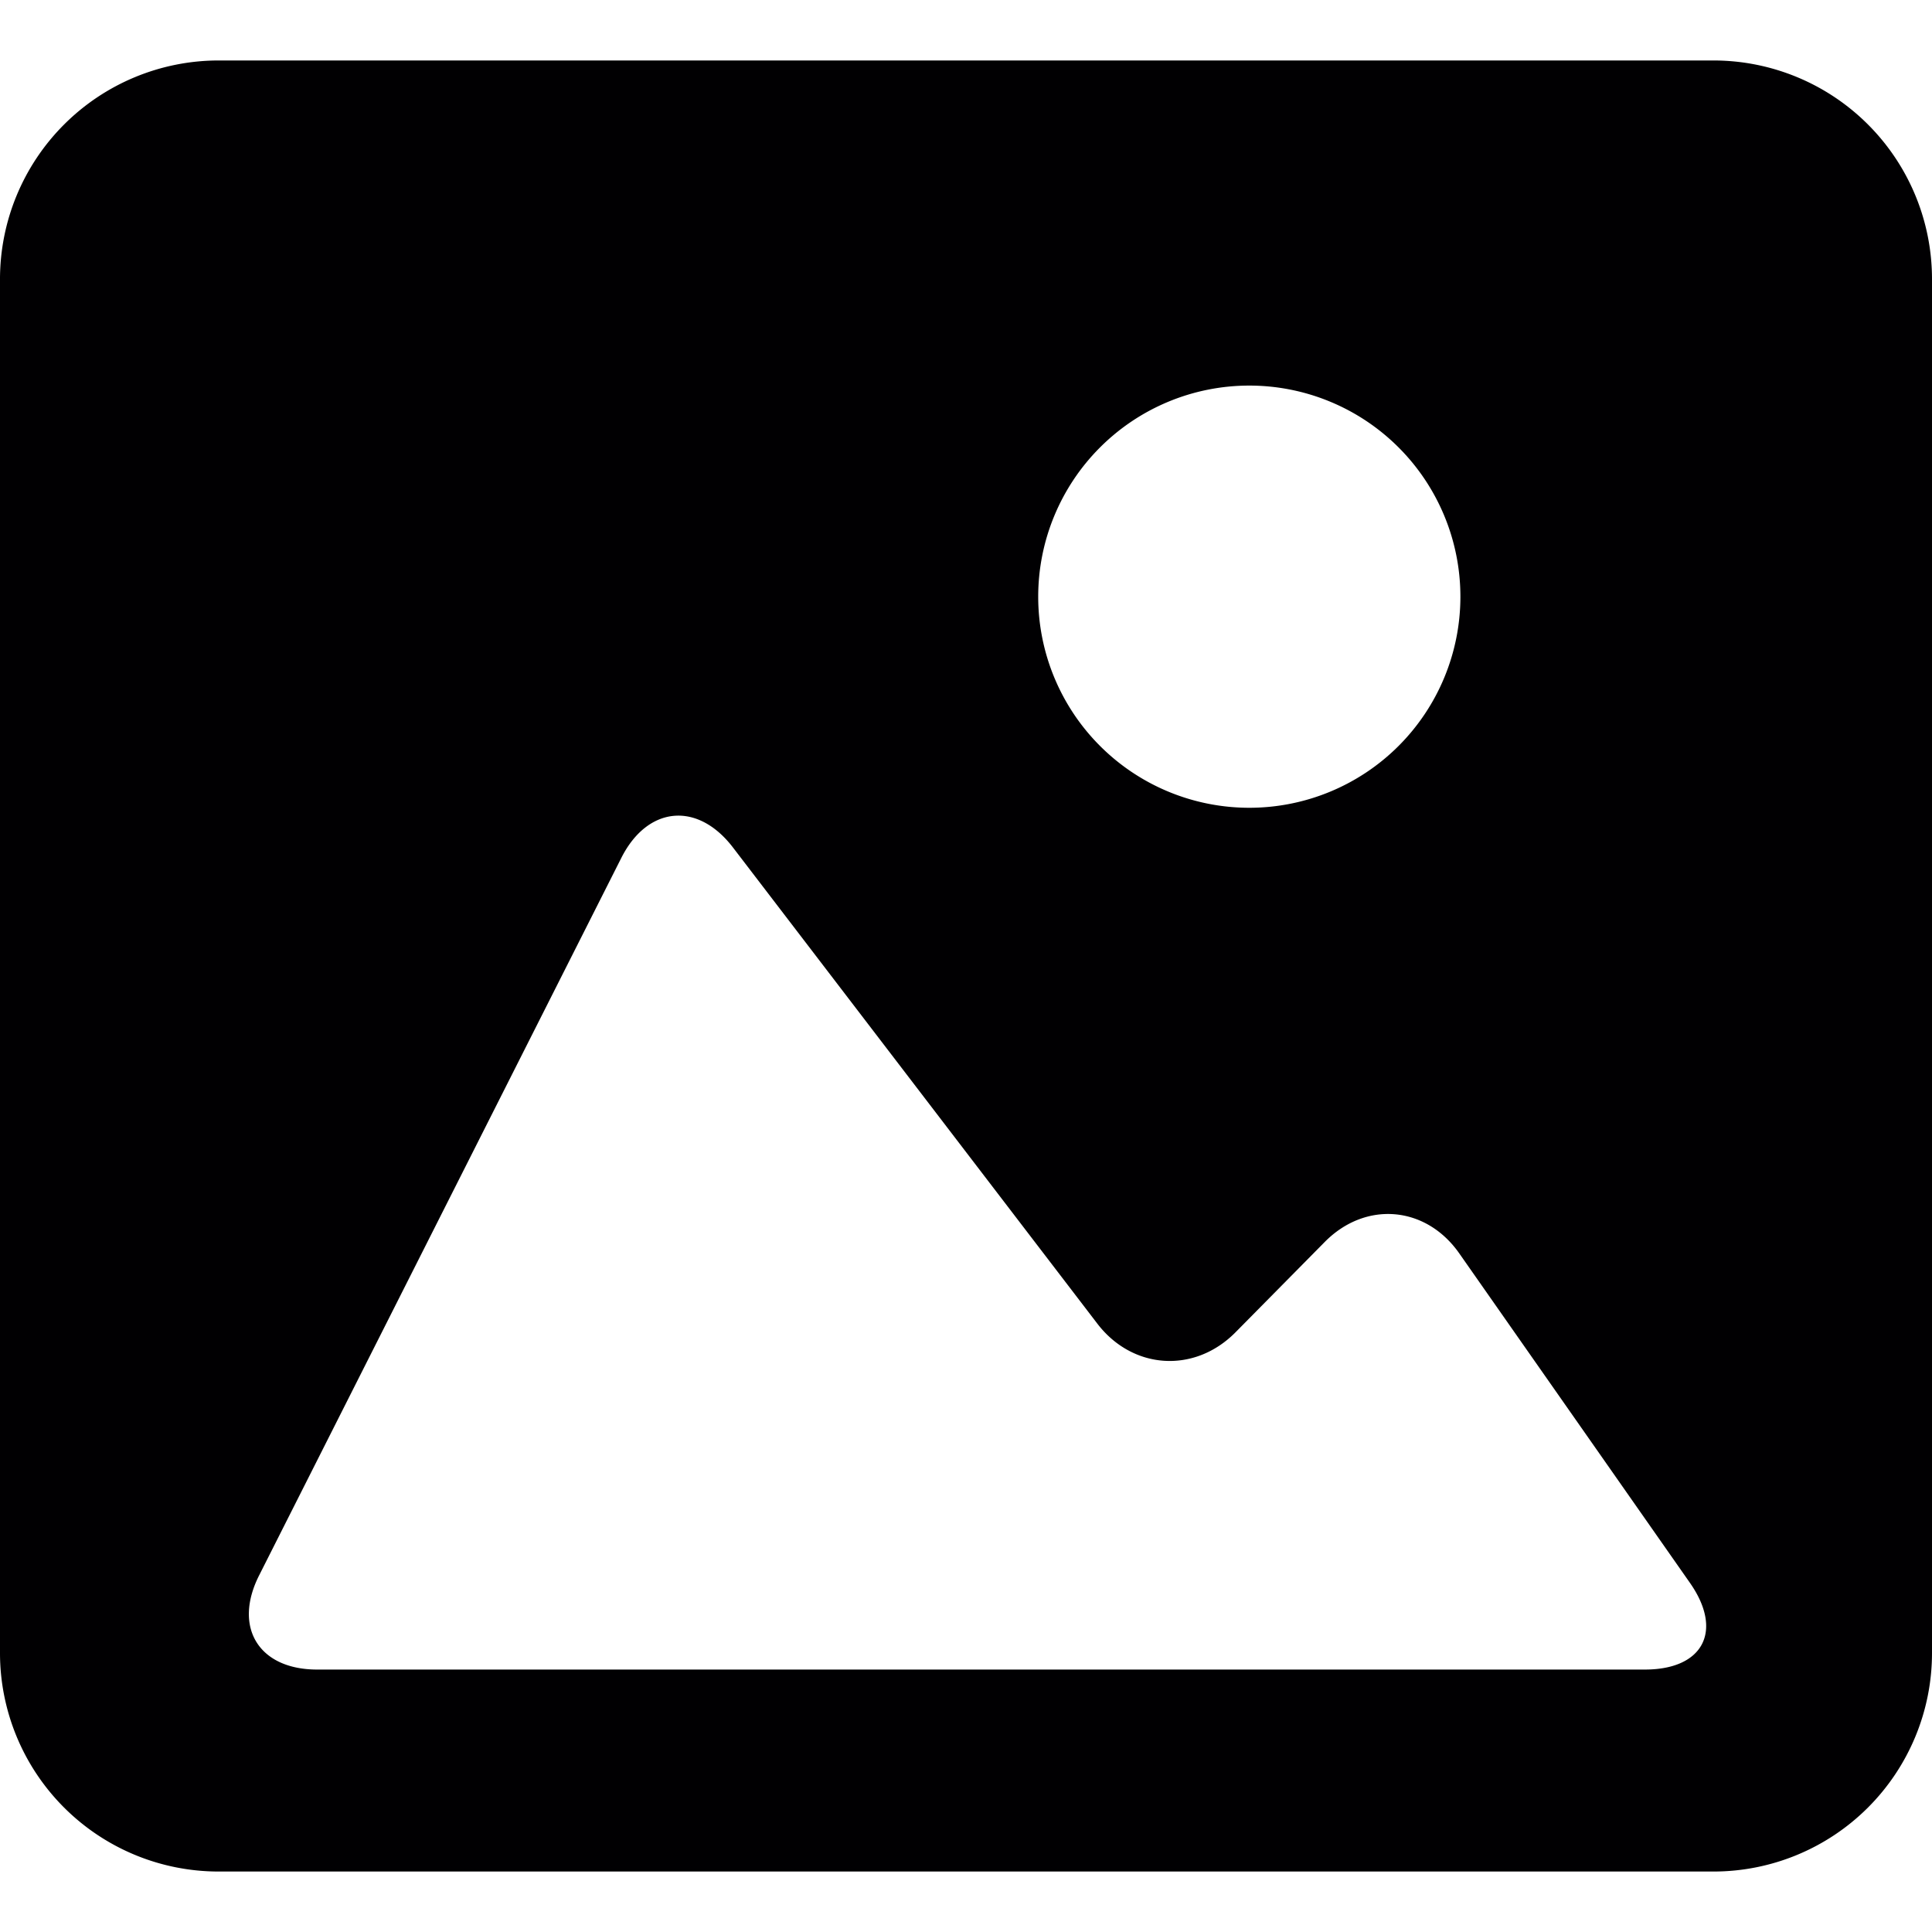
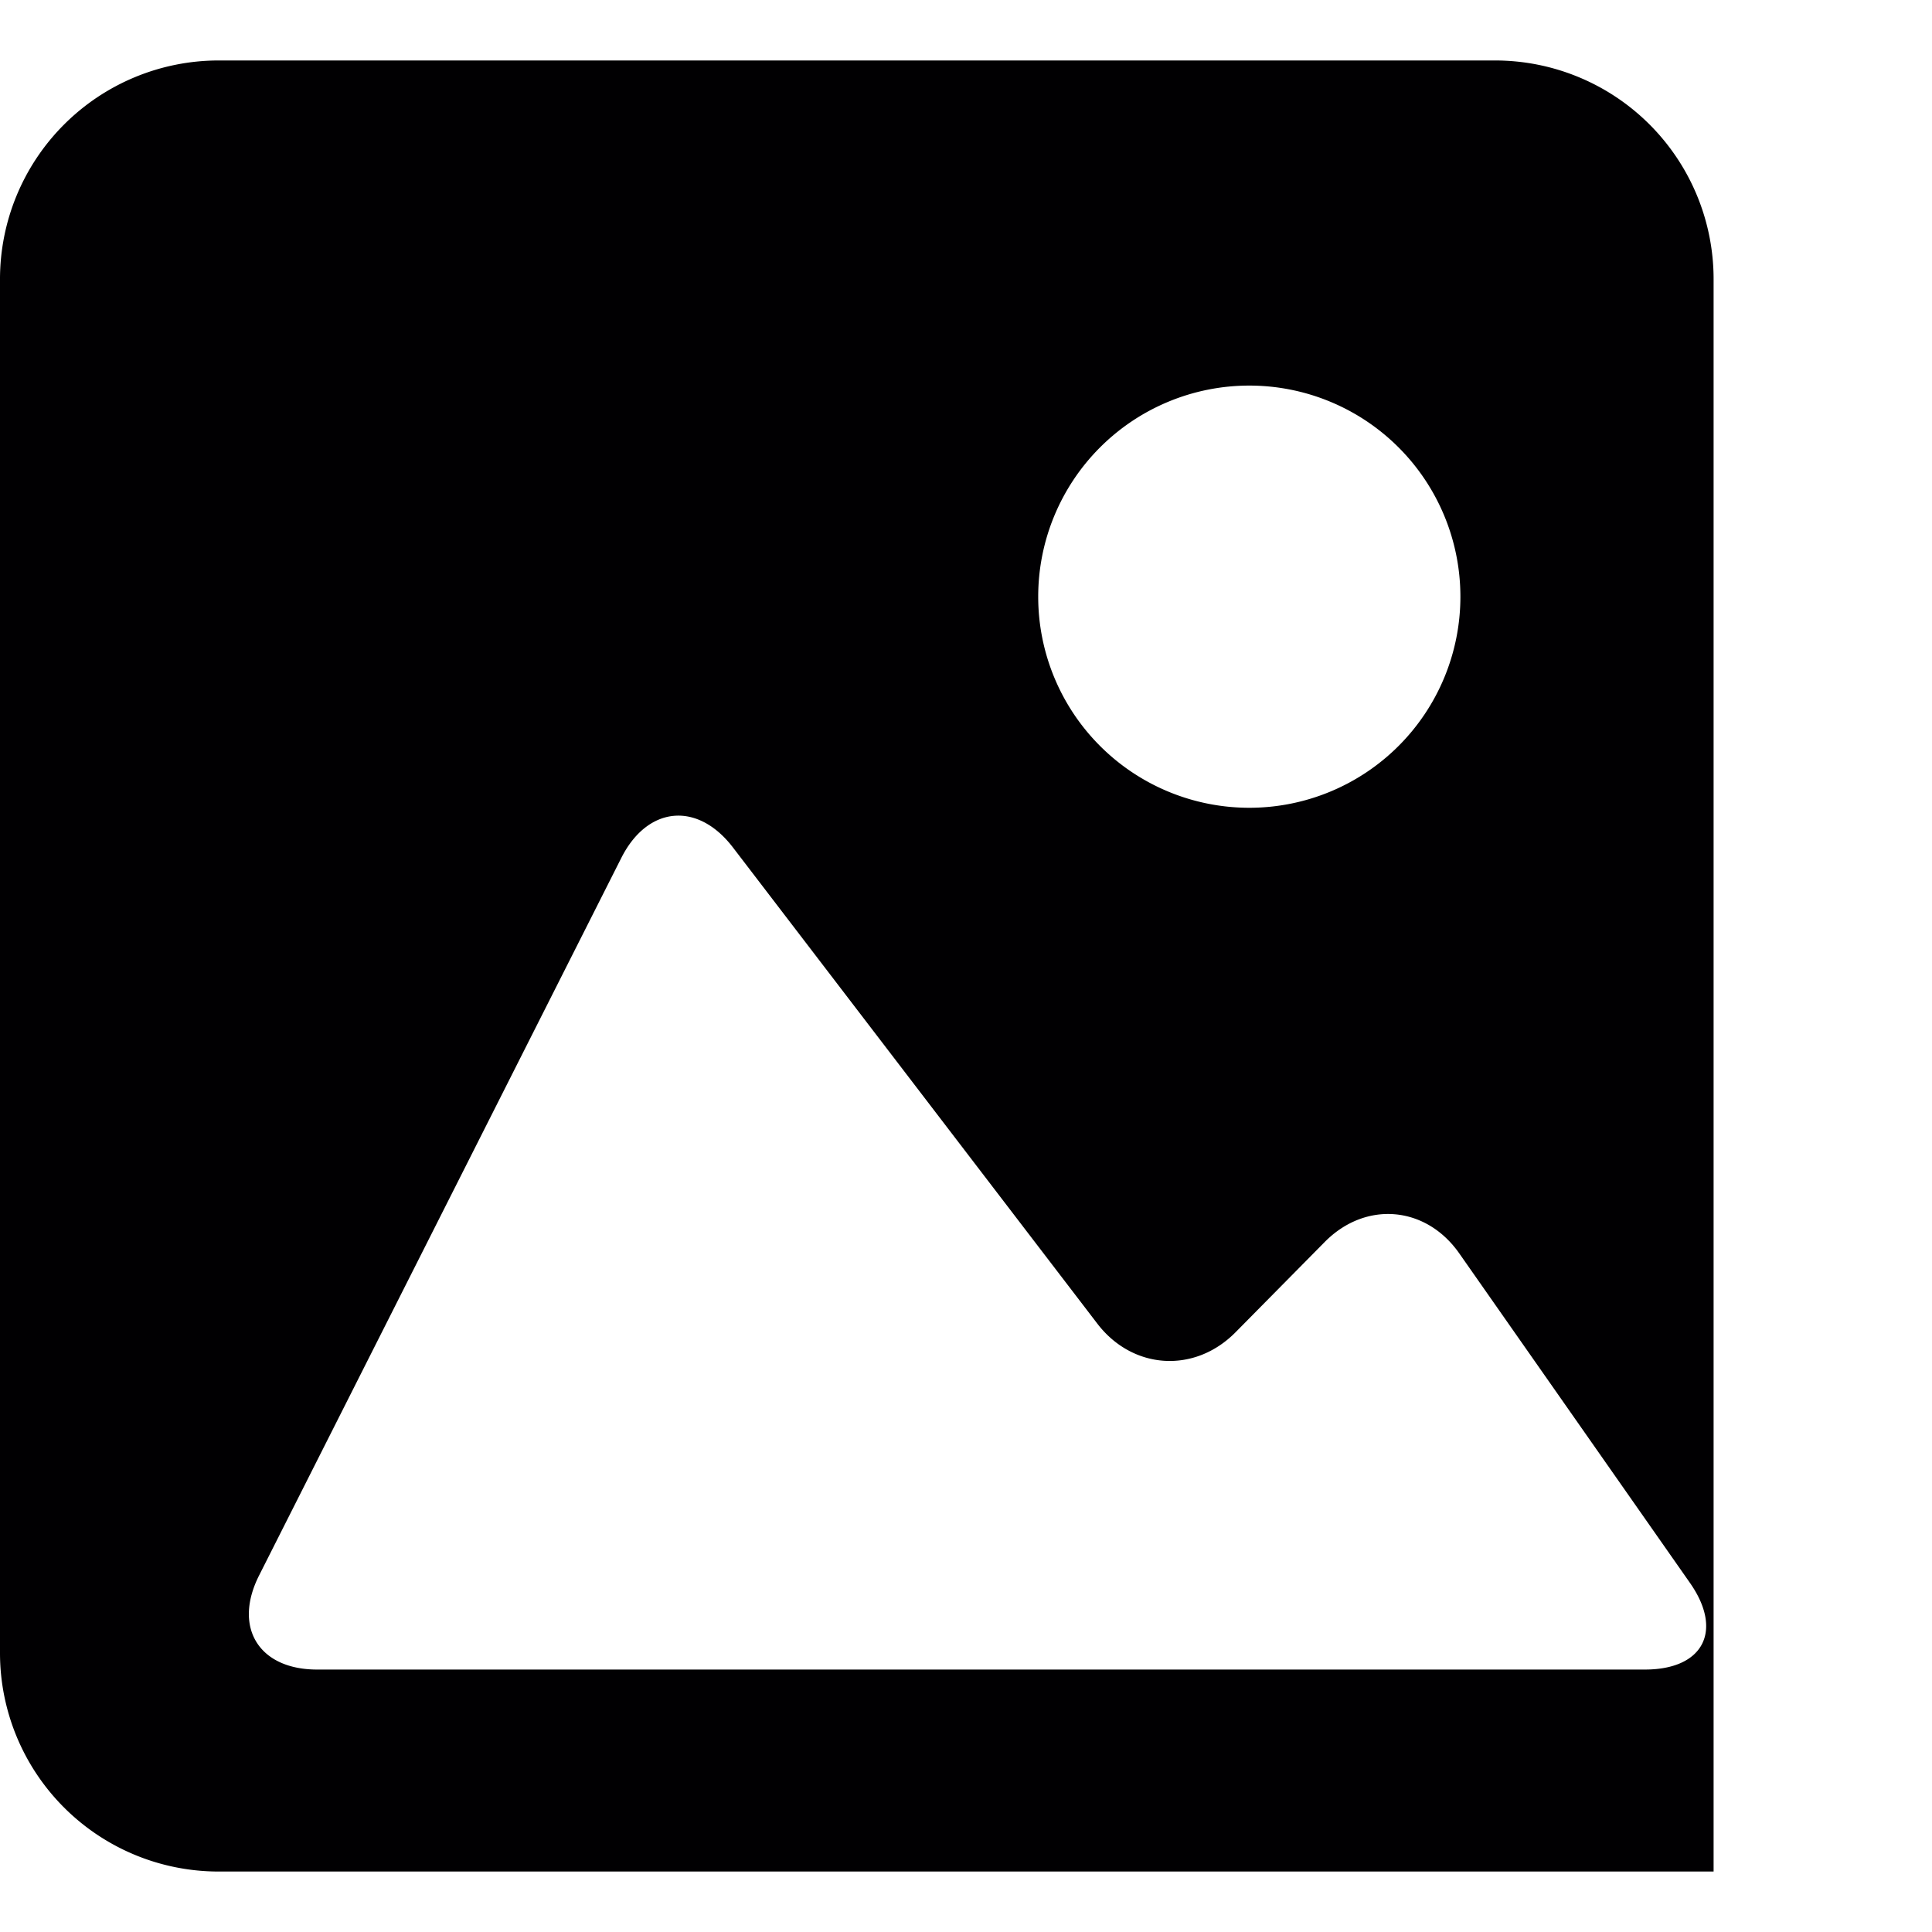
<svg xmlns="http://www.w3.org/2000/svg" viewBox="0 0 298.73 298.73" width="64" height="64">
-   <path d="M264.96 9.35H33.79A33.82 33.82 0 0 0 0 43.15v212.47a33.8 33.8 0 0 0 33.79 33.76h231.17a33.79 33.79 0 0 0 33.77-33.76V43.15a33.8 33.8 0 0 0-33.77-33.8zm-71.79 50.27a32.64 32.64 0 1 1 0 65.28 32.64 32.64 0 0 1 0-65.28zm61.2 198.53H49.03c-9.01 0-13.03-6.52-8.96-14.57l56-110.93c4.06-8.04 11.8-8.76 17.27-1.6l56.32 73.6c5.47 7.15 15.05 7.76 21.38 1.35l13.78-13.95c6.33-6.42 15.66-5.62 20.82 1.76l35.68 50.96c5.16 7.39 2.05 13.38-6.97 13.38z" fill="#010002" />
+   <path d="M264.96 9.35H33.79A33.82 33.82 0 0 0 0 43.15v212.47a33.8 33.8 0 0 0 33.79 33.76h231.17V43.15a33.8 33.8 0 0 0-33.77-33.8zm-71.79 50.27a32.64 32.64 0 1 1 0 65.28 32.64 32.64 0 0 1 0-65.28zm61.2 198.53H49.03c-9.01 0-13.03-6.52-8.96-14.57l56-110.93c4.06-8.04 11.8-8.76 17.27-1.6l56.32 73.6c5.47 7.15 15.05 7.76 21.38 1.35l13.78-13.95c6.33-6.42 15.66-5.62 20.82 1.76l35.68 50.96c5.16 7.39 2.05 13.38-6.97 13.38z" fill="#010002" />
</svg>